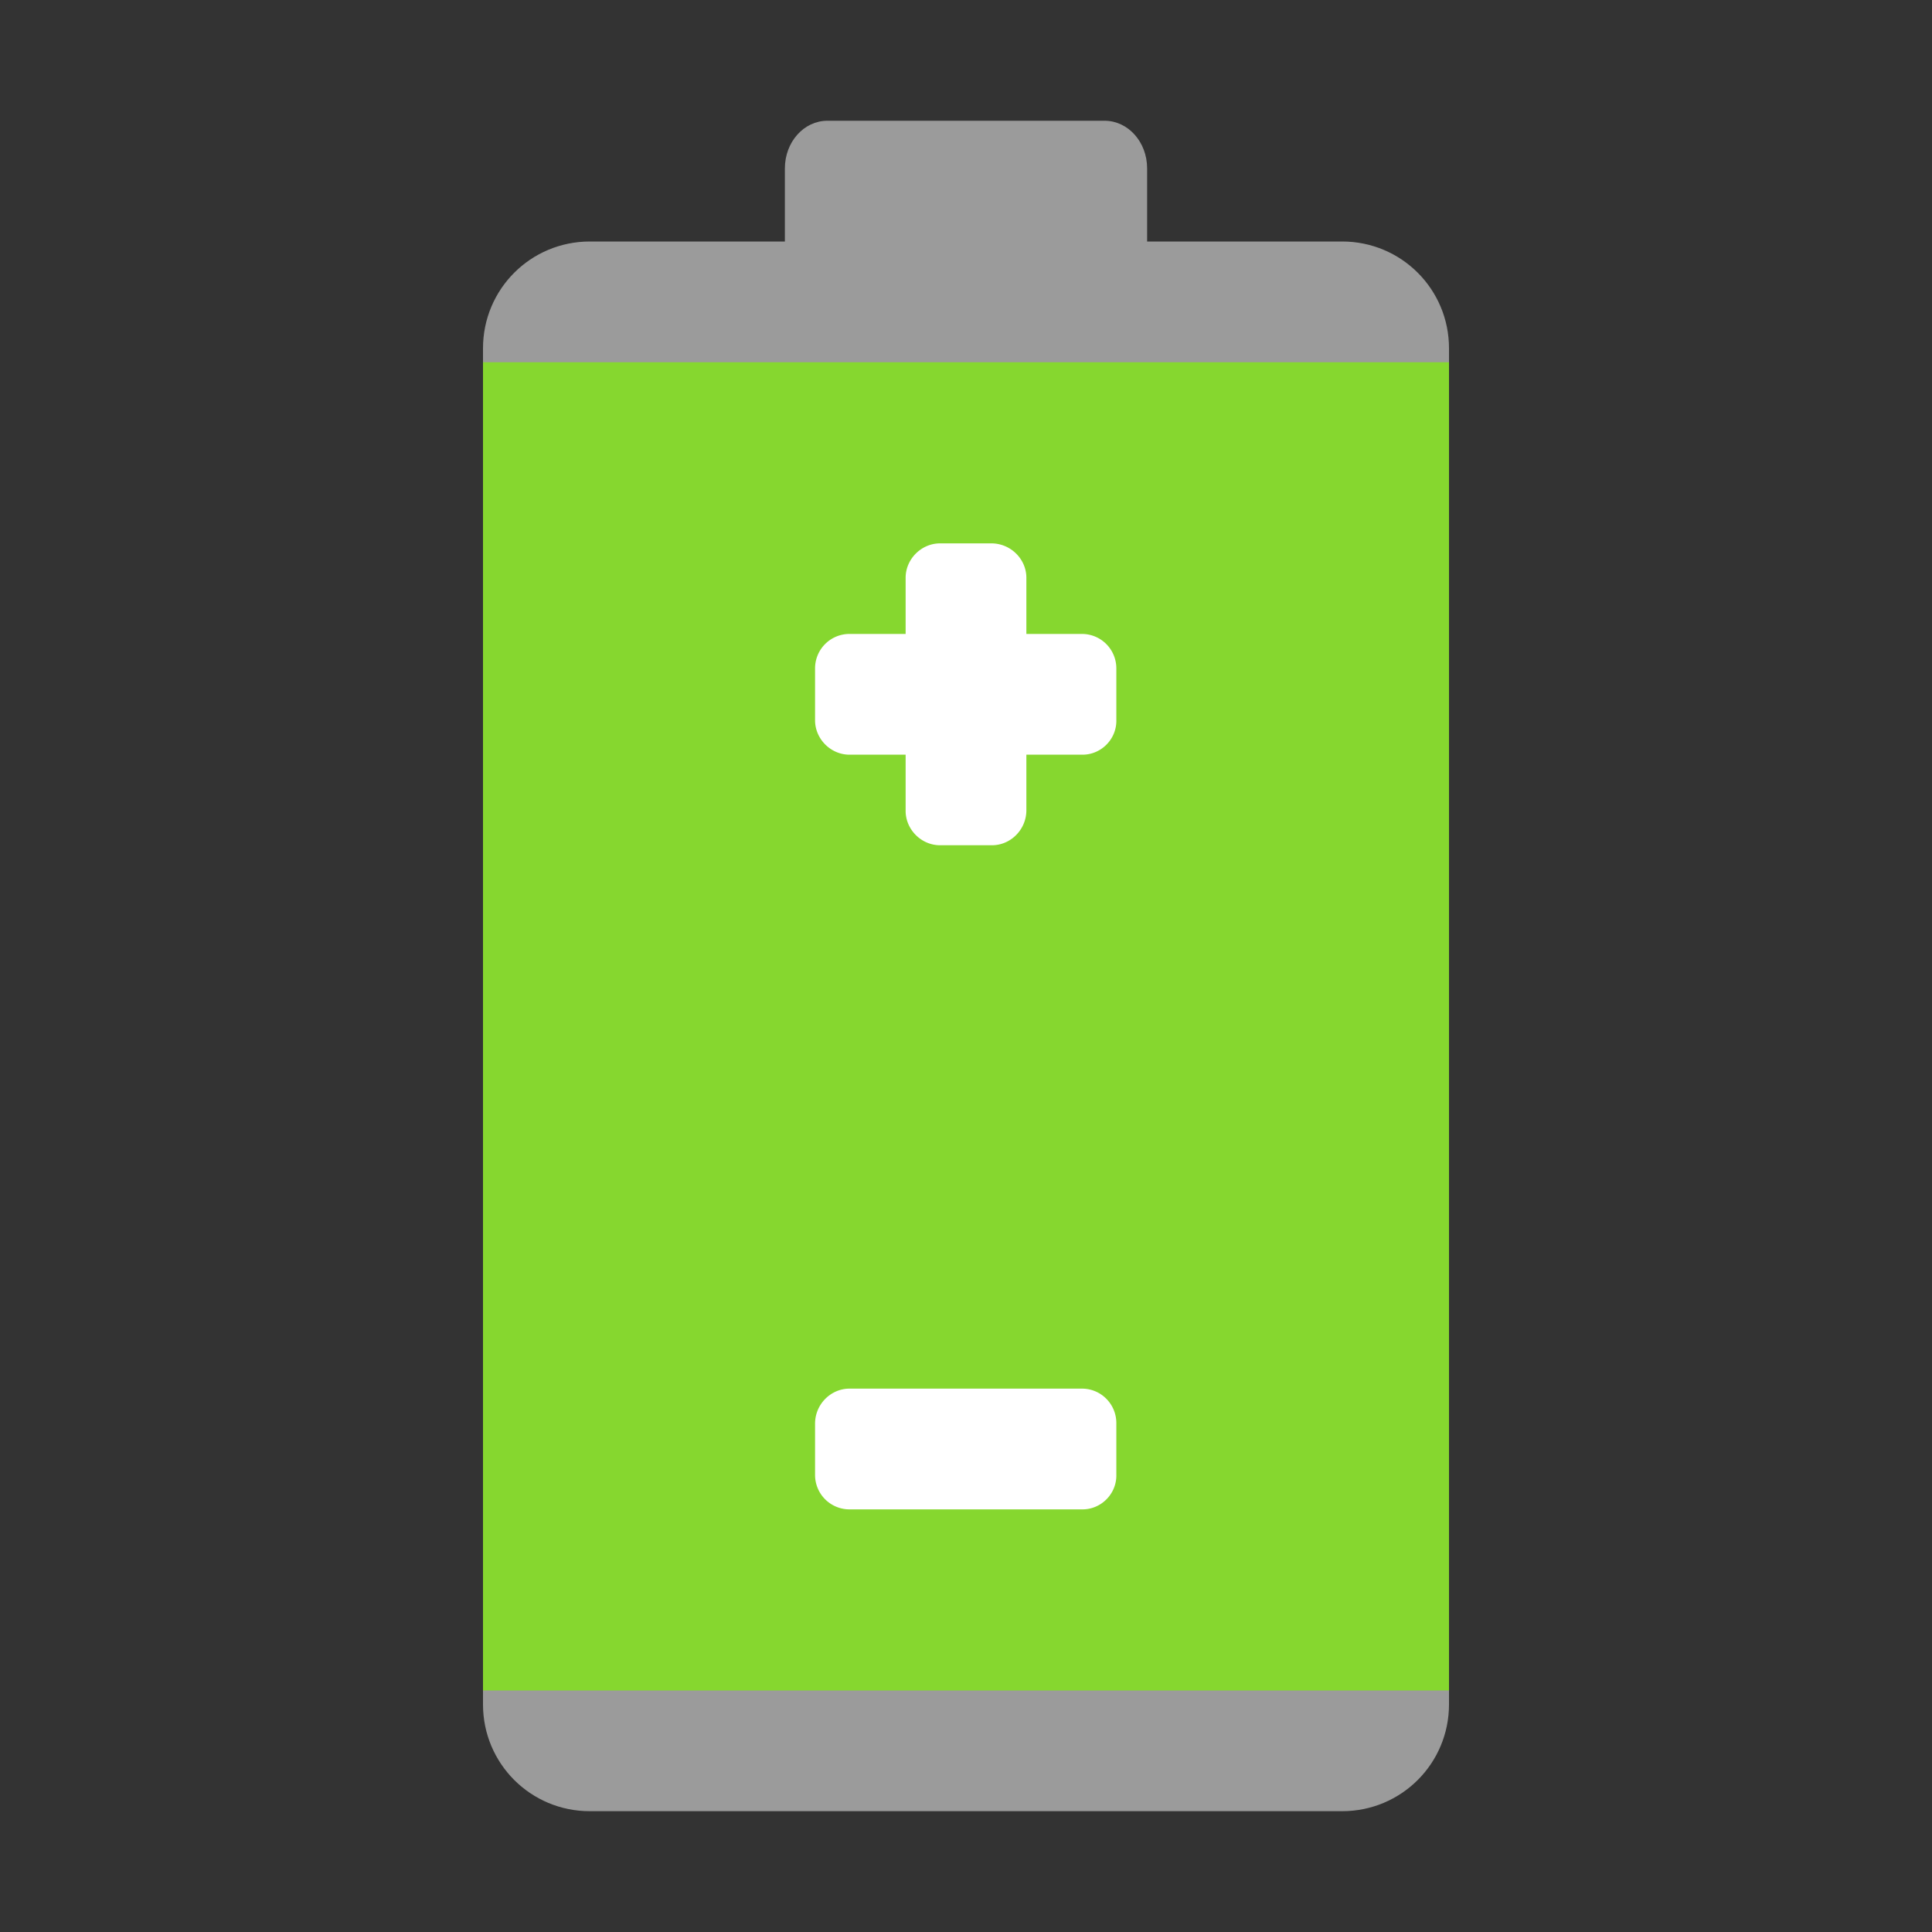
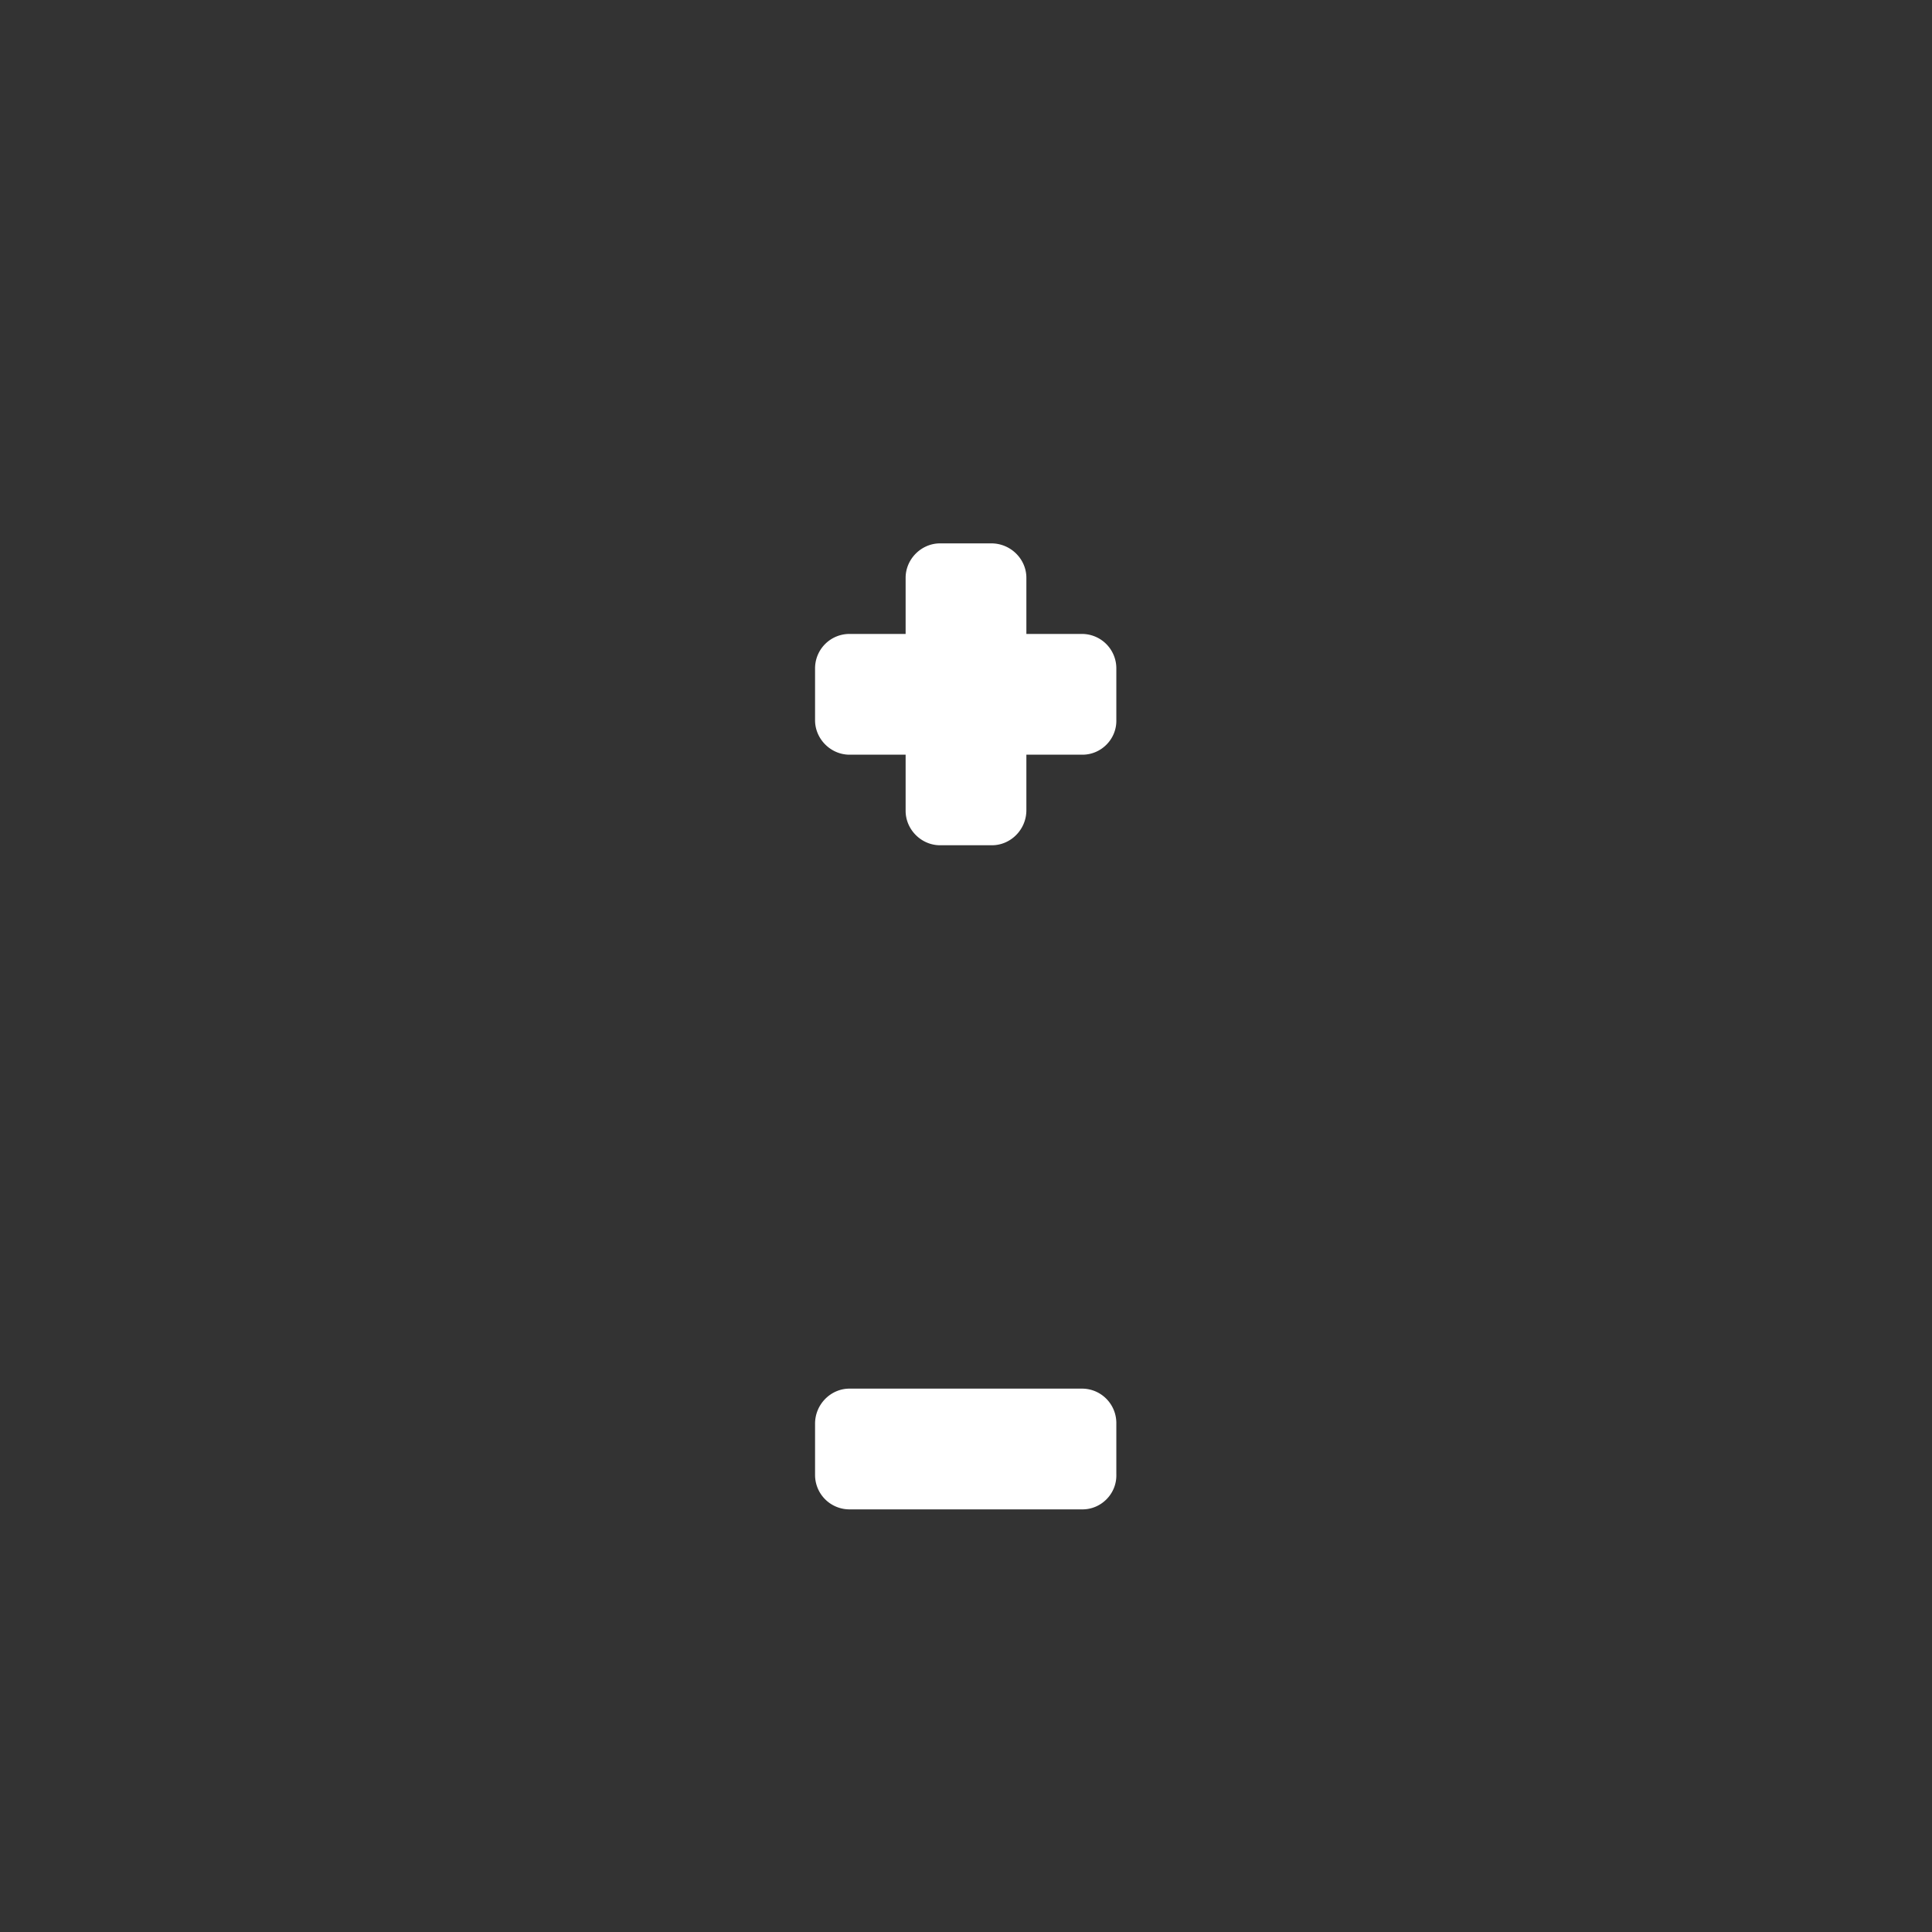
<svg xmlns="http://www.w3.org/2000/svg" width="32" height="32" fill="none">
  <rect width="100%" height="100%" fill="#333333" stroke="none" />
-   <path fill="#9B9B9B" d="M13 4V2.79c0-.438.314-.79.705-.79h4.59c.39 0 .705.352.705.79V4h3.23c.98 0 1.77.79 1.77 1.769V28.23c0 .98-.79 1.769-1.77 1.769H9.77C8.79 30 8 29.21 8 28.231V5.77C8 4.789 8.79 4 9.77 4z" />
-   <path fill="#86D72F" d="M24 6H8v22h16z" />
  <path fill="#fff" d="M15 12.5v.93c0 .31.26.57.57.57h.86c.31 0 .57-.26.57-.58v-.92h.93c.31 0 .57-.26.56-.58v-.85a.57.57 0 0 0-.57-.57H17v-.93c0-.31-.26-.57-.58-.57h-.85c-.31 0-.57.26-.57.57v.93h-.93a.57.57 0 0 0-.57.57v.86c0 .31.26.57.57.57zM17.93 25h-3.86a.57.57 0 0 1-.57-.57v-.85c0-.32.26-.58.57-.58h3.85c.32 0 .57.26.57.57v.85c.01.32-.25.58-.56.58" />
</svg>